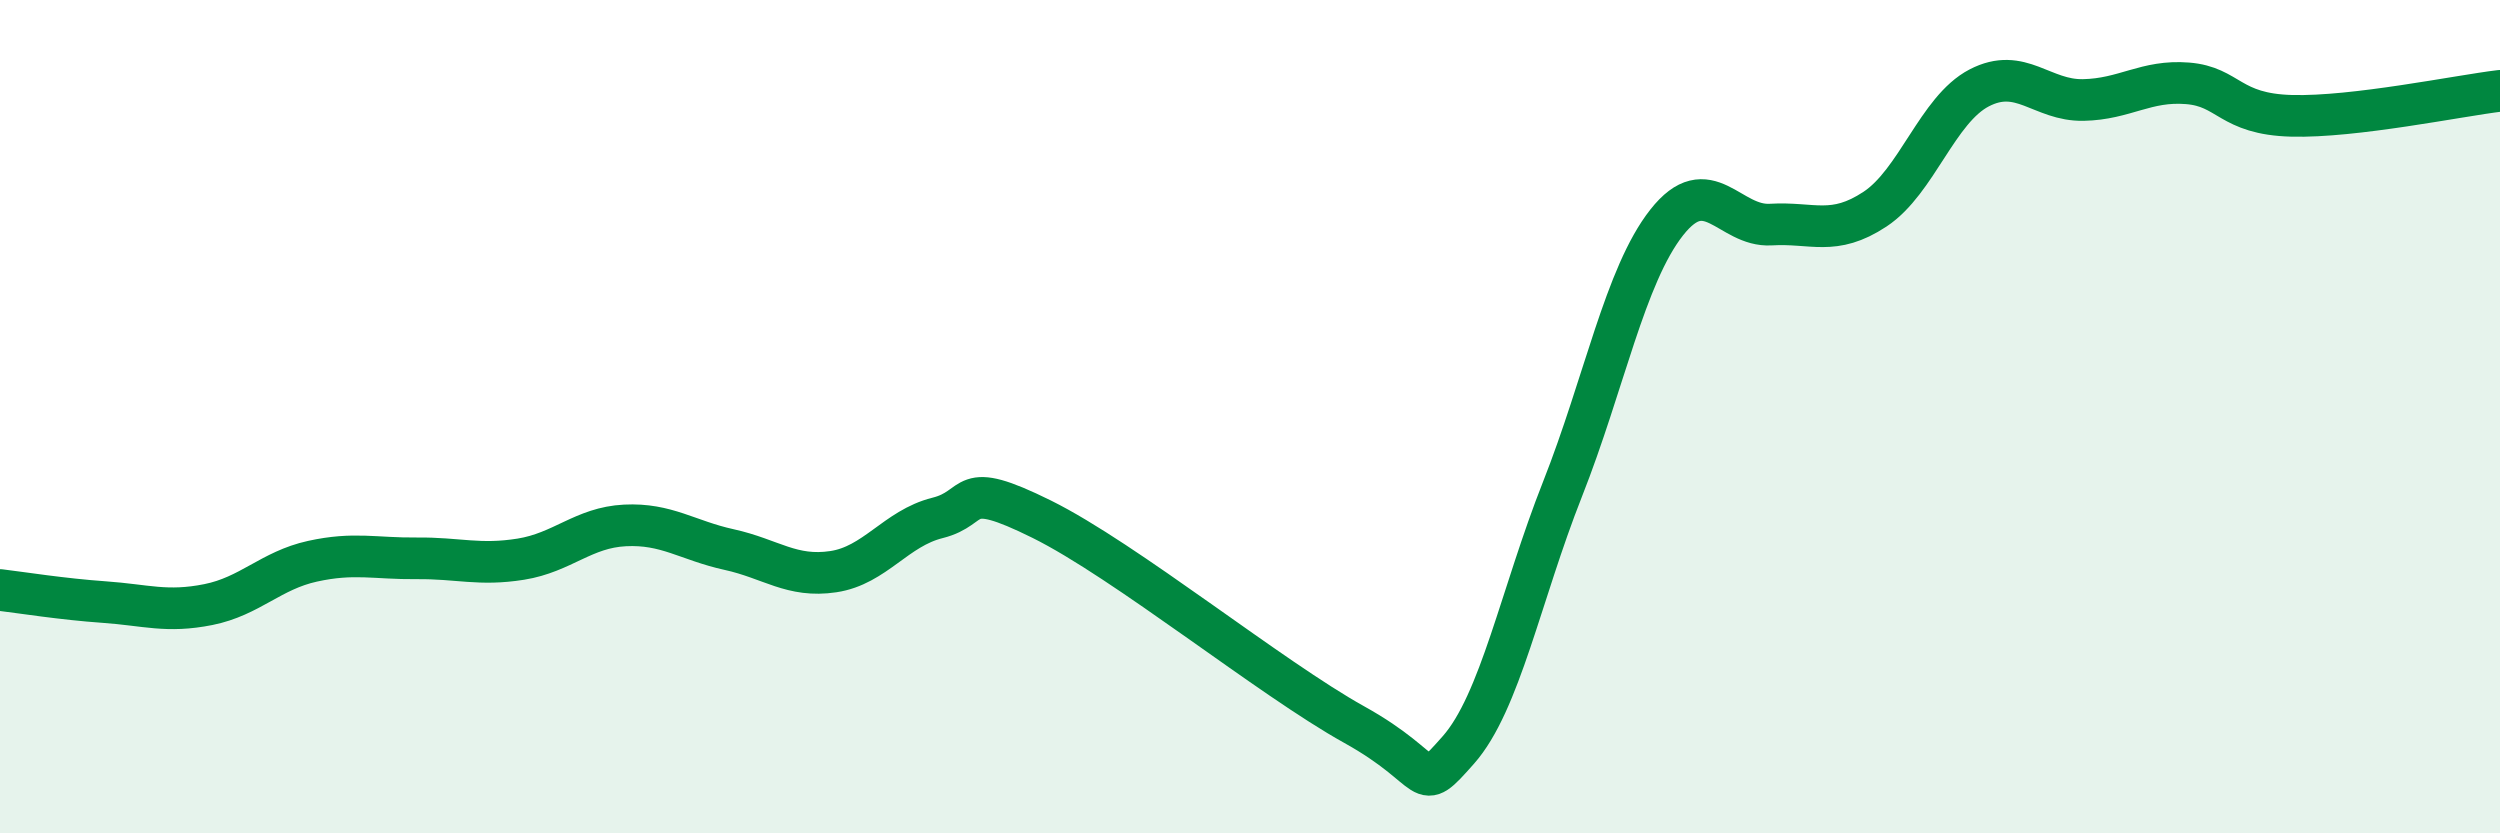
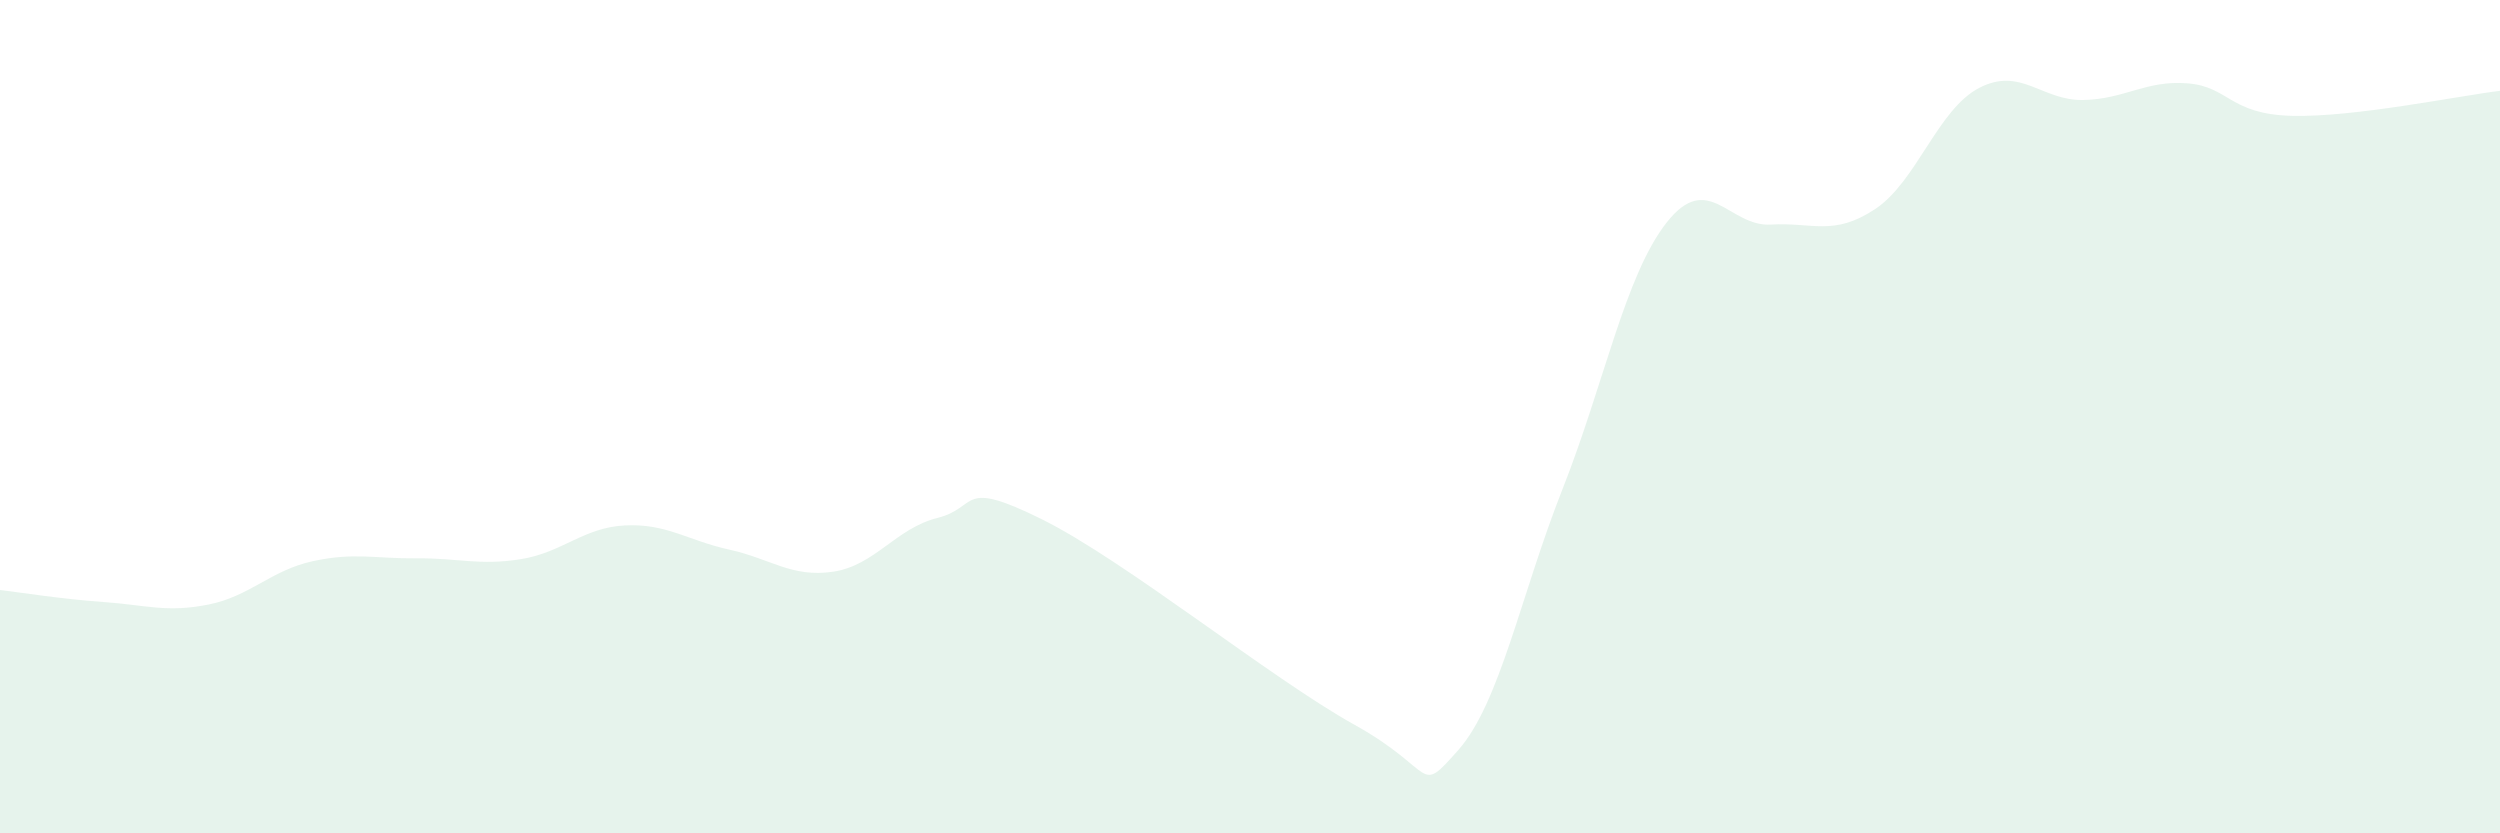
<svg xmlns="http://www.w3.org/2000/svg" width="60" height="20" viewBox="0 0 60 20">
  <path d="M 0,14.16 C 0.5,14.22 1.5,14.38 2.5,14.45 C 3.5,14.52 4,14.71 5,14.51 C 6,14.31 6.5,13.69 7.5,13.47 C 8.5,13.25 9,13.41 10,13.4 C 11,13.39 11.5,13.58 12.5,13.42 C 13.5,13.26 14,12.66 15,12.61 C 16,12.56 16.5,12.97 17.5,13.19 C 18.5,13.41 19,13.87 20,13.72 C 21,13.57 21.5,12.68 22.5,12.43 C 23.5,12.18 23,11.47 25,12.46 C 27,13.45 30.5,16.28 32.5,17.39 C 34.5,18.5 34,19.13 35,18 C 36,16.87 36.5,14.27 37.5,11.74 C 38.5,9.21 39,6.61 40,5.34 C 41,4.07 41.5,5.45 42.5,5.39 C 43.5,5.33 44,5.68 45,5.02 C 46,4.36 46.5,2.63 47.5,2.11 C 48.5,1.59 49,2.42 50,2.4 C 51,2.38 51.5,1.92 52.5,2 C 53.5,2.08 53.5,2.74 55,2.78 C 56.5,2.82 59,2.3 60,2.18L60 20L0 20Z" fill="#008740" opacity="0.1" stroke-linecap="round" stroke-linejoin="round" />
-   <path d="M 0,14.16 C 0.5,14.22 1.5,14.38 2.5,14.45 C 3.5,14.52 4,14.71 5,14.51 C 6,14.31 6.5,13.69 7.5,13.47 C 8.5,13.25 9,13.41 10,13.4 C 11,13.39 11.5,13.58 12.5,13.42 C 13.5,13.26 14,12.66 15,12.61 C 16,12.56 16.5,12.97 17.5,13.19 C 18.5,13.41 19,13.87 20,13.72 C 21,13.57 21.5,12.68 22.5,12.43 C 23.5,12.18 23,11.47 25,12.46 C 27,13.45 30.5,16.28 32.5,17.39 C 34.5,18.5 34,19.13 35,18 C 36,16.87 36.5,14.27 37.5,11.74 C 38.5,9.21 39,6.61 40,5.34 C 41,4.07 41.5,5.45 42.5,5.39 C 43.5,5.33 44,5.68 45,5.02 C 46,4.36 46.5,2.63 47.5,2.11 C 48.5,1.59 49,2.42 50,2.4 C 51,2.38 51.5,1.92 52.5,2 C 53.5,2.08 53.5,2.74 55,2.78 C 56.5,2.82 59,2.3 60,2.18" stroke="#008740" stroke-width="1" fill="none" stroke-linecap="round" stroke-linejoin="round" />
</svg>